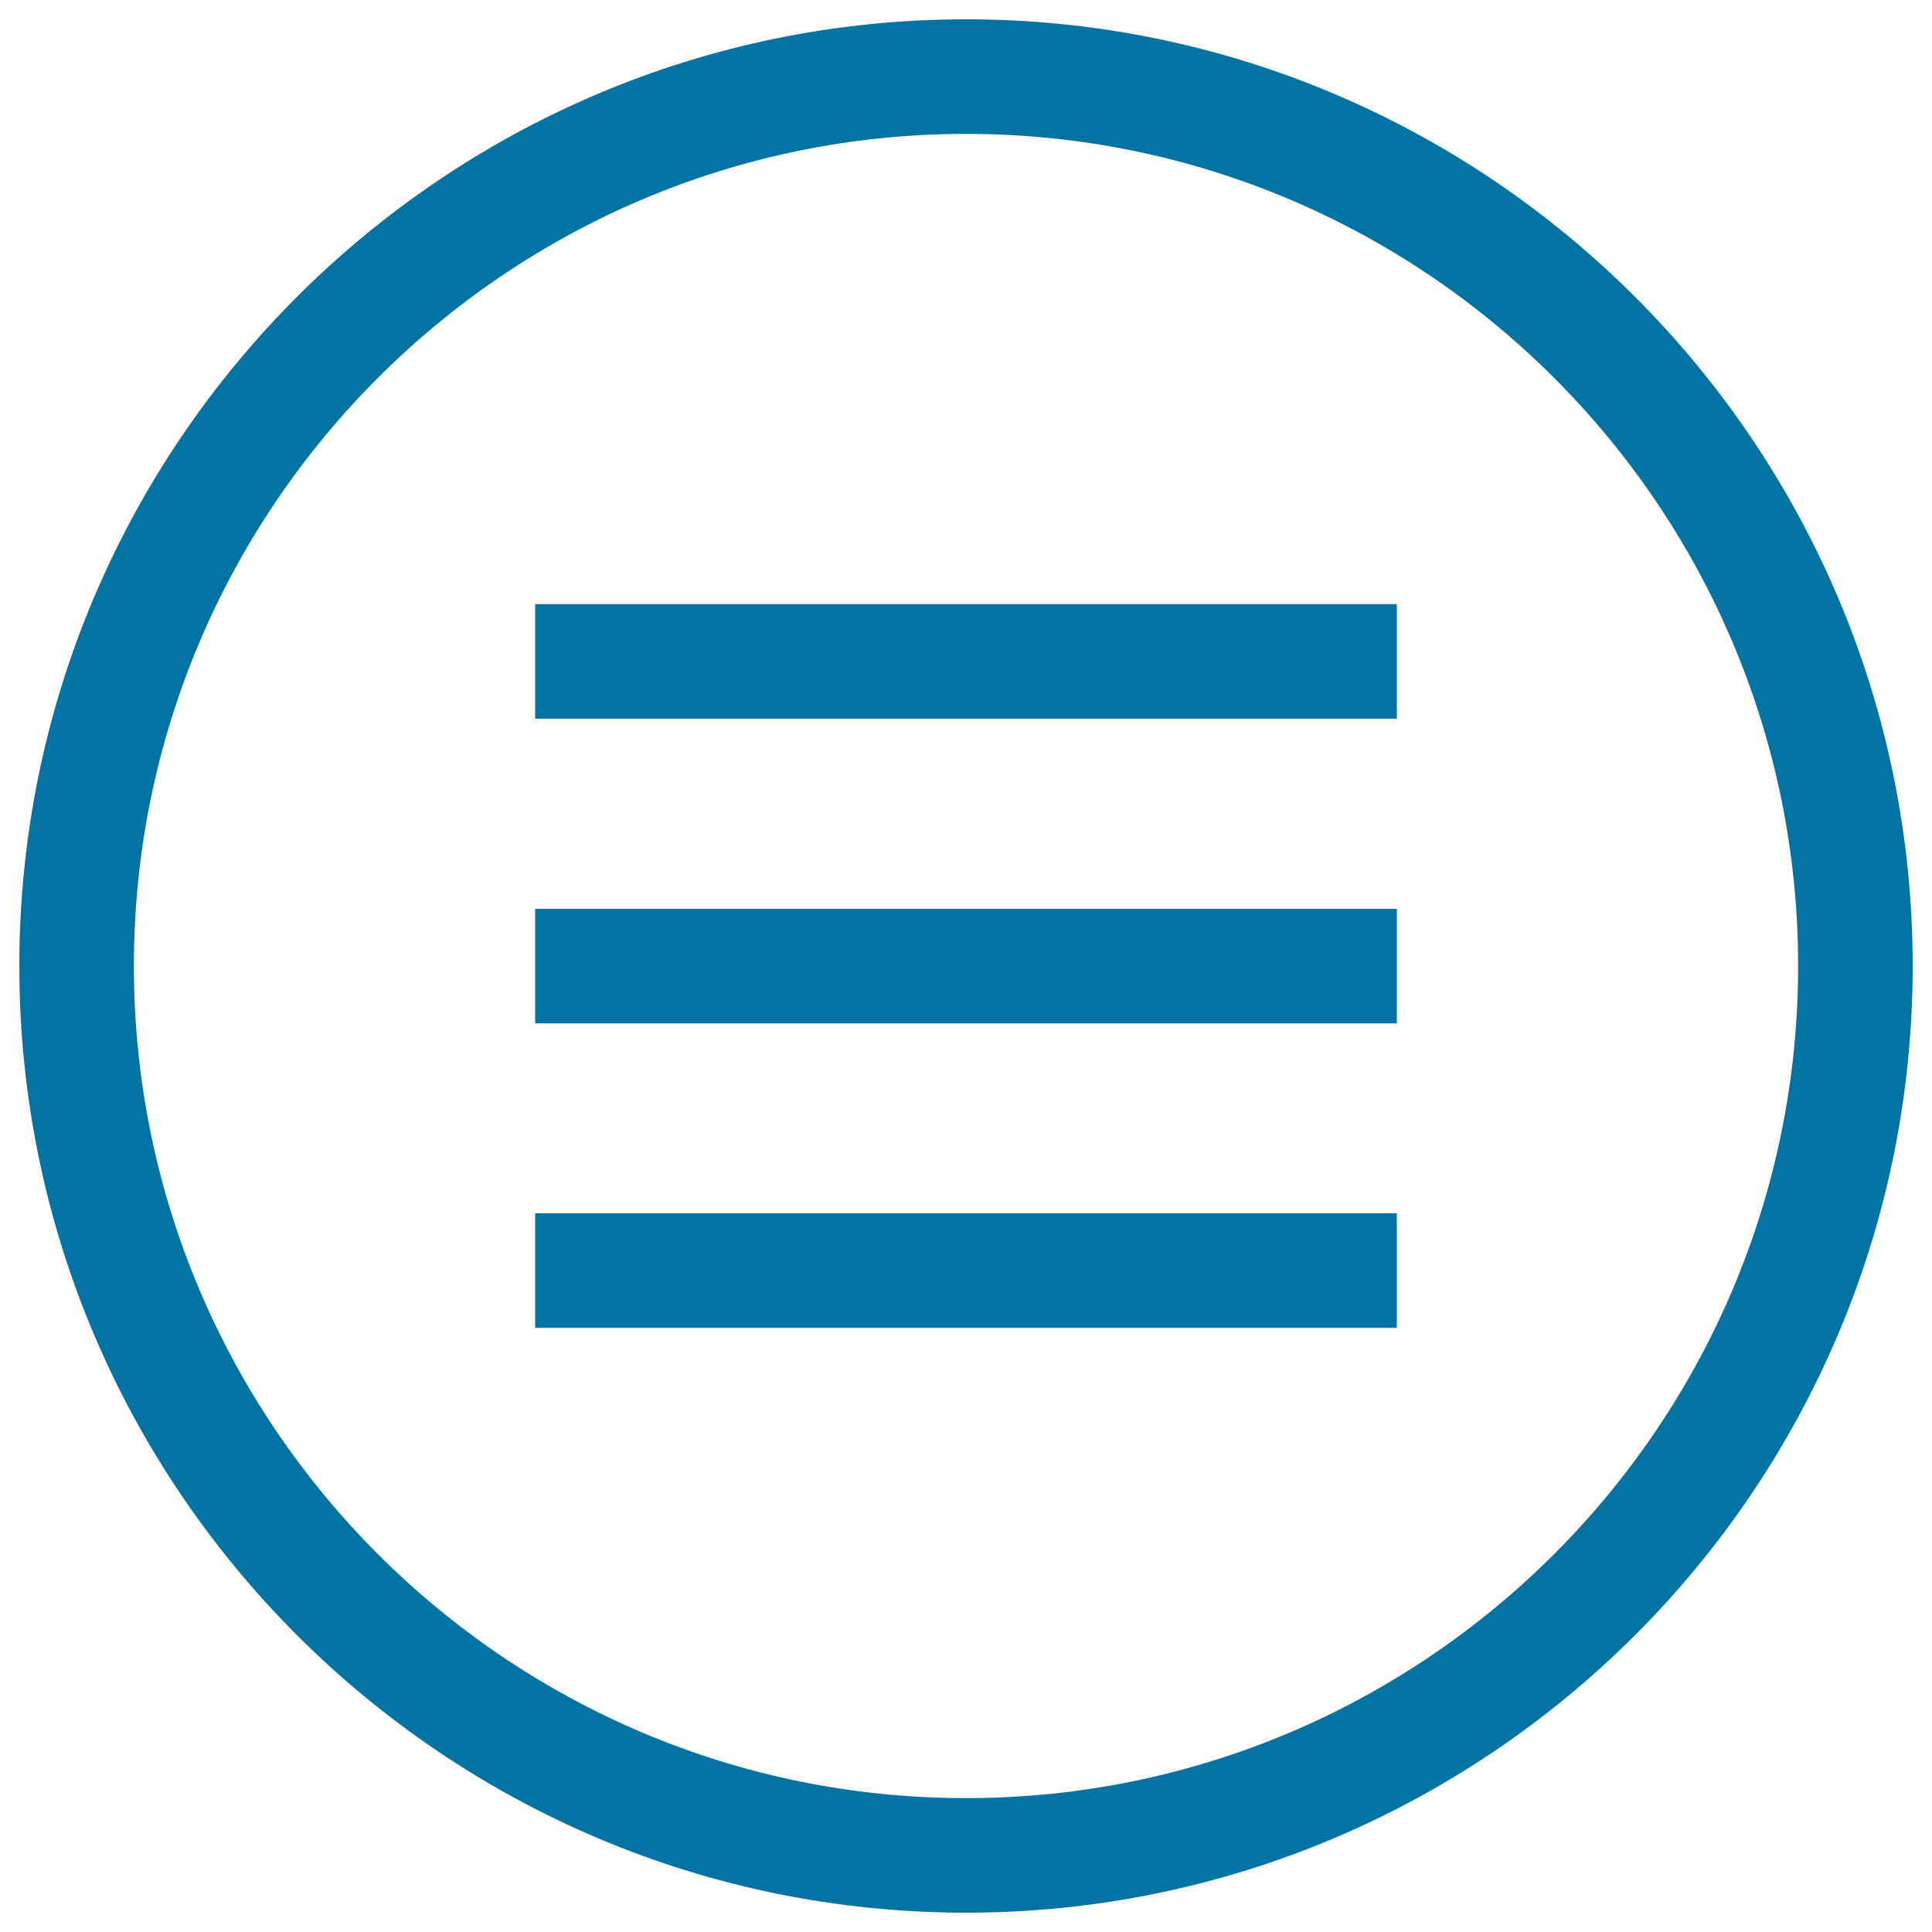
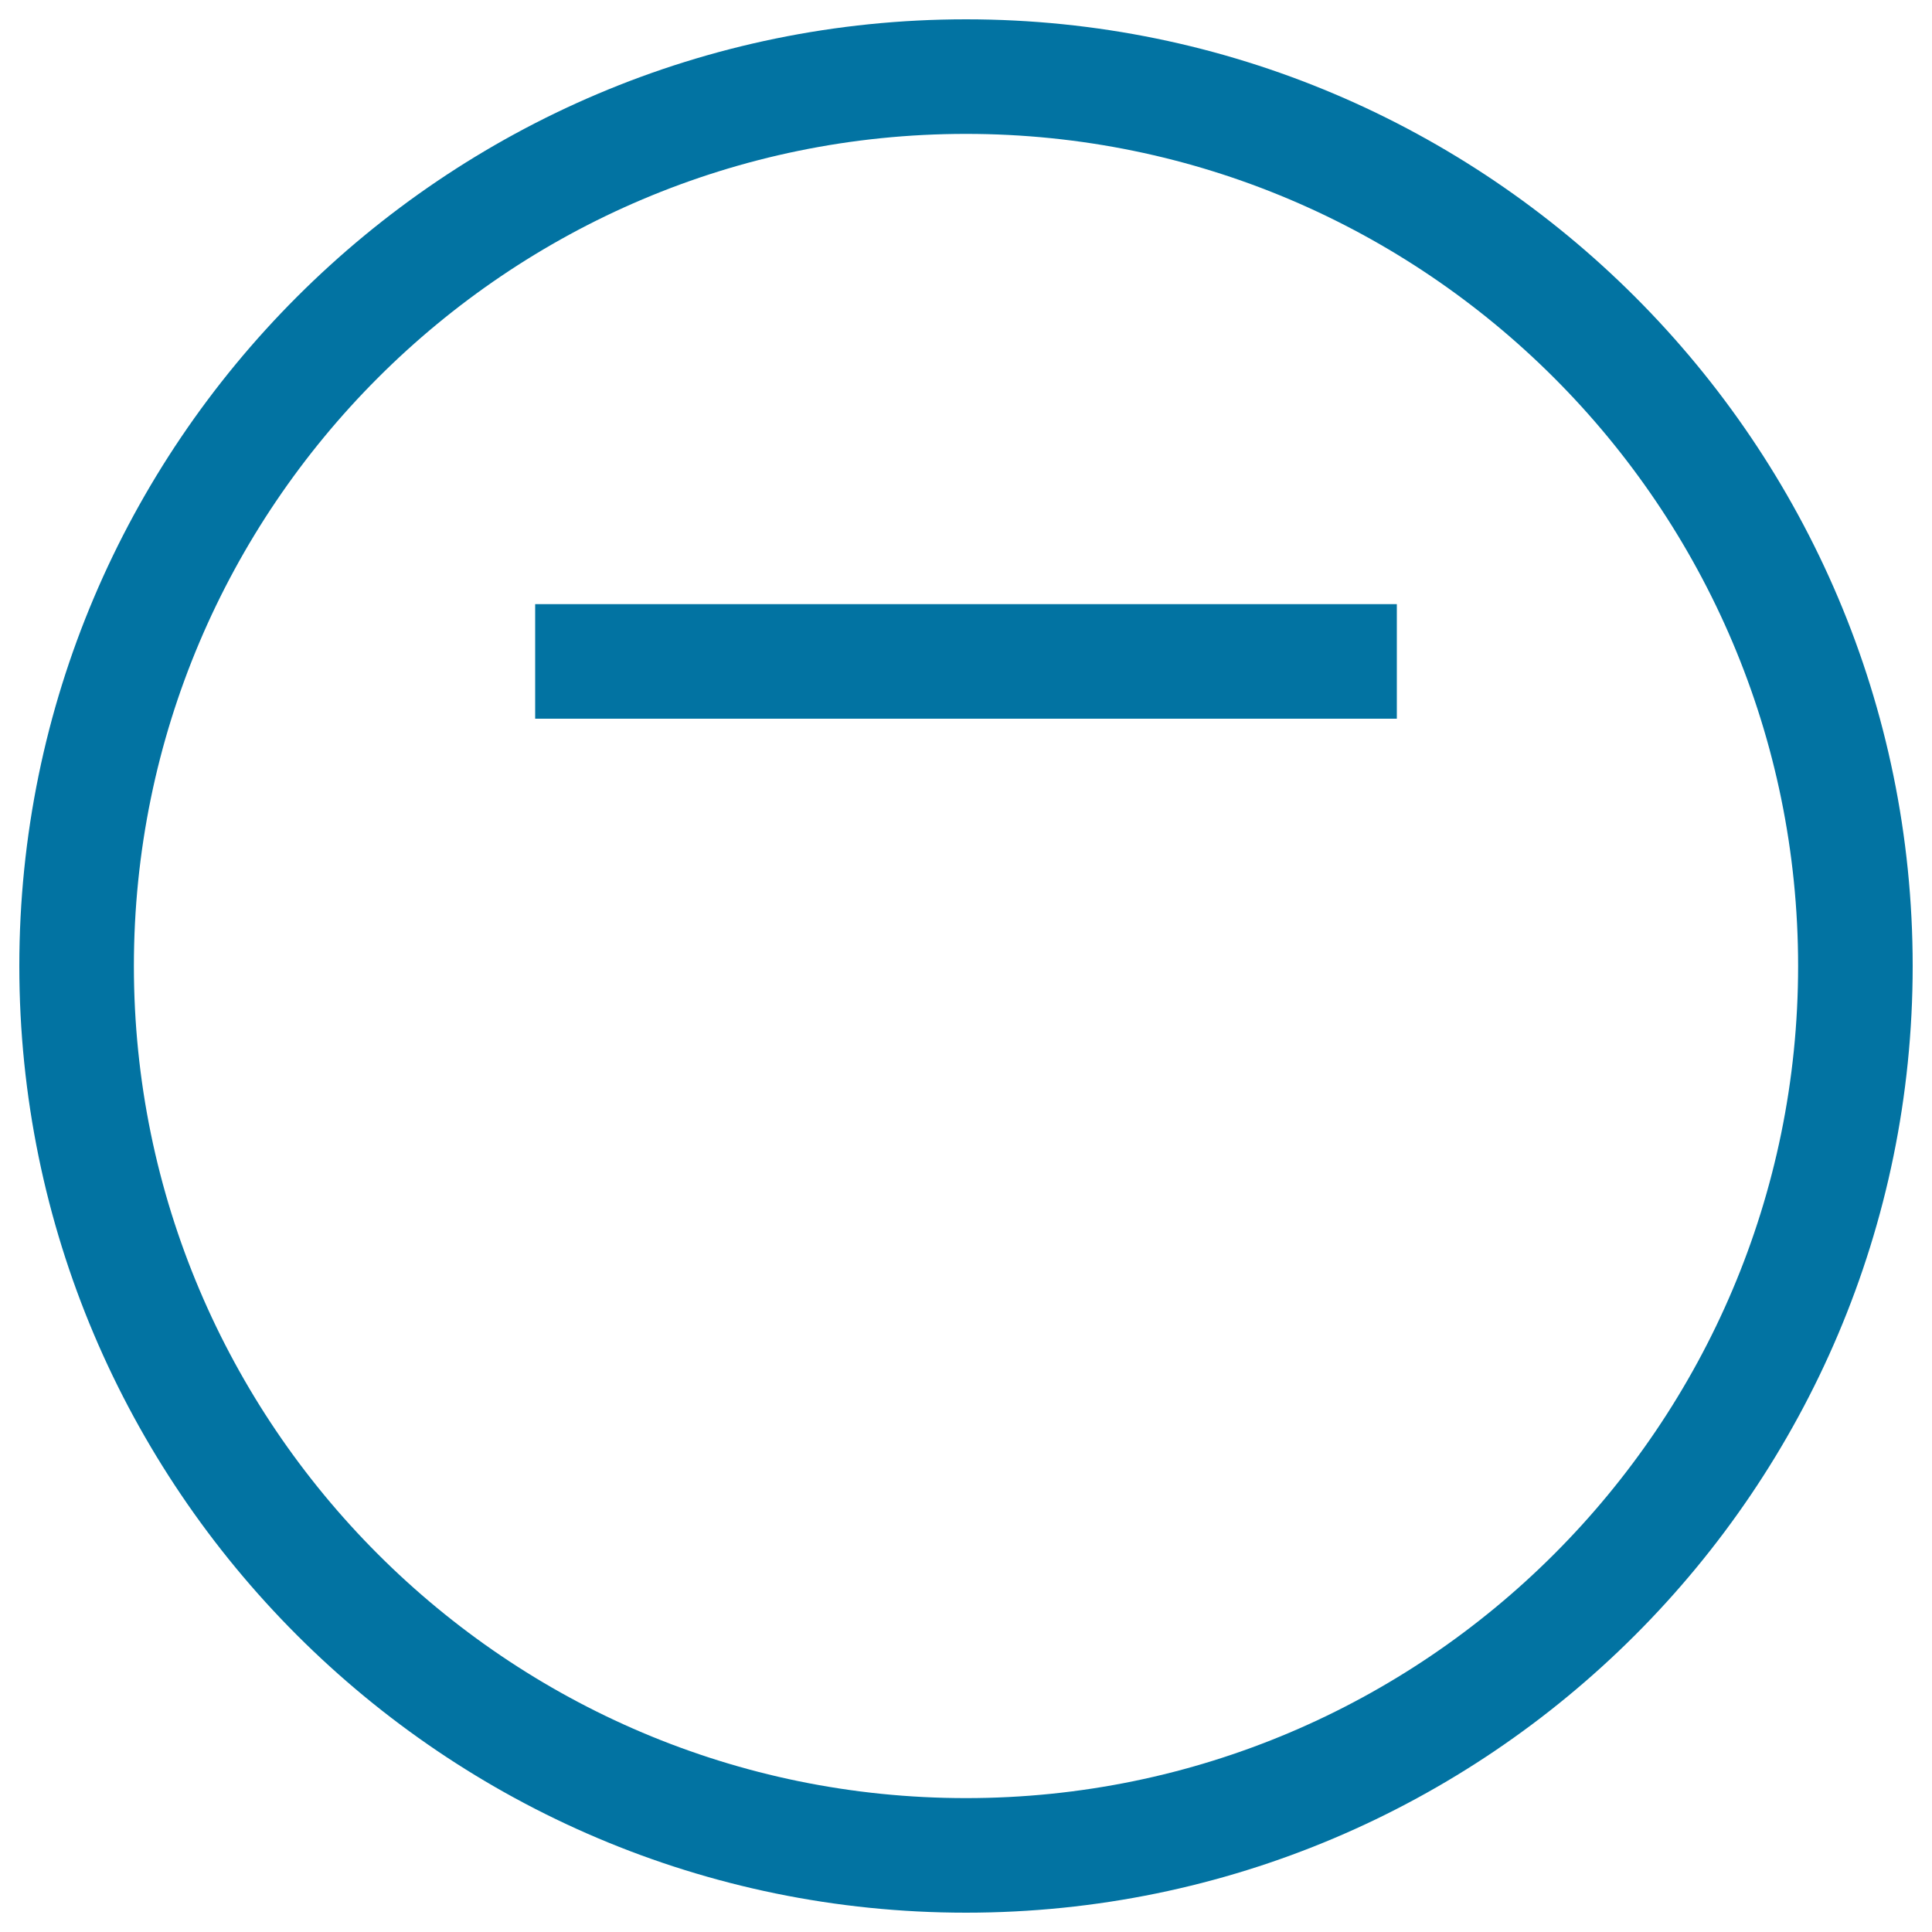
<svg xmlns="http://www.w3.org/2000/svg" viewBox="0 0 1000 1000" style="fill:#0273a2">
  <title>Menu Circular Button SVG icon</title>
  <g>
    <g>
      <path d="M500,990C229.8,990,10,770.2,10,500C10,229.8,229.8,10,500,10s490,219.8,490,490C990,770.2,770.2,990,500,990z M500,69.3C262.5,69.3,69.3,262.5,69.3,500c0,237.5,193.2,430.7,430.7,430.7c237.5,0,430.7-193.2,430.7-430.7C930.7,262.5,737.5,69.3,500,69.3z" />
-       <rect x="277" y="470.4" width="446" height="59.3" />
      <rect x="277" y="312.7" width="446" height="59.3" />
-       <rect x="277" y="628" width="446" height="59.3" />
    </g>
  </g>
</svg>